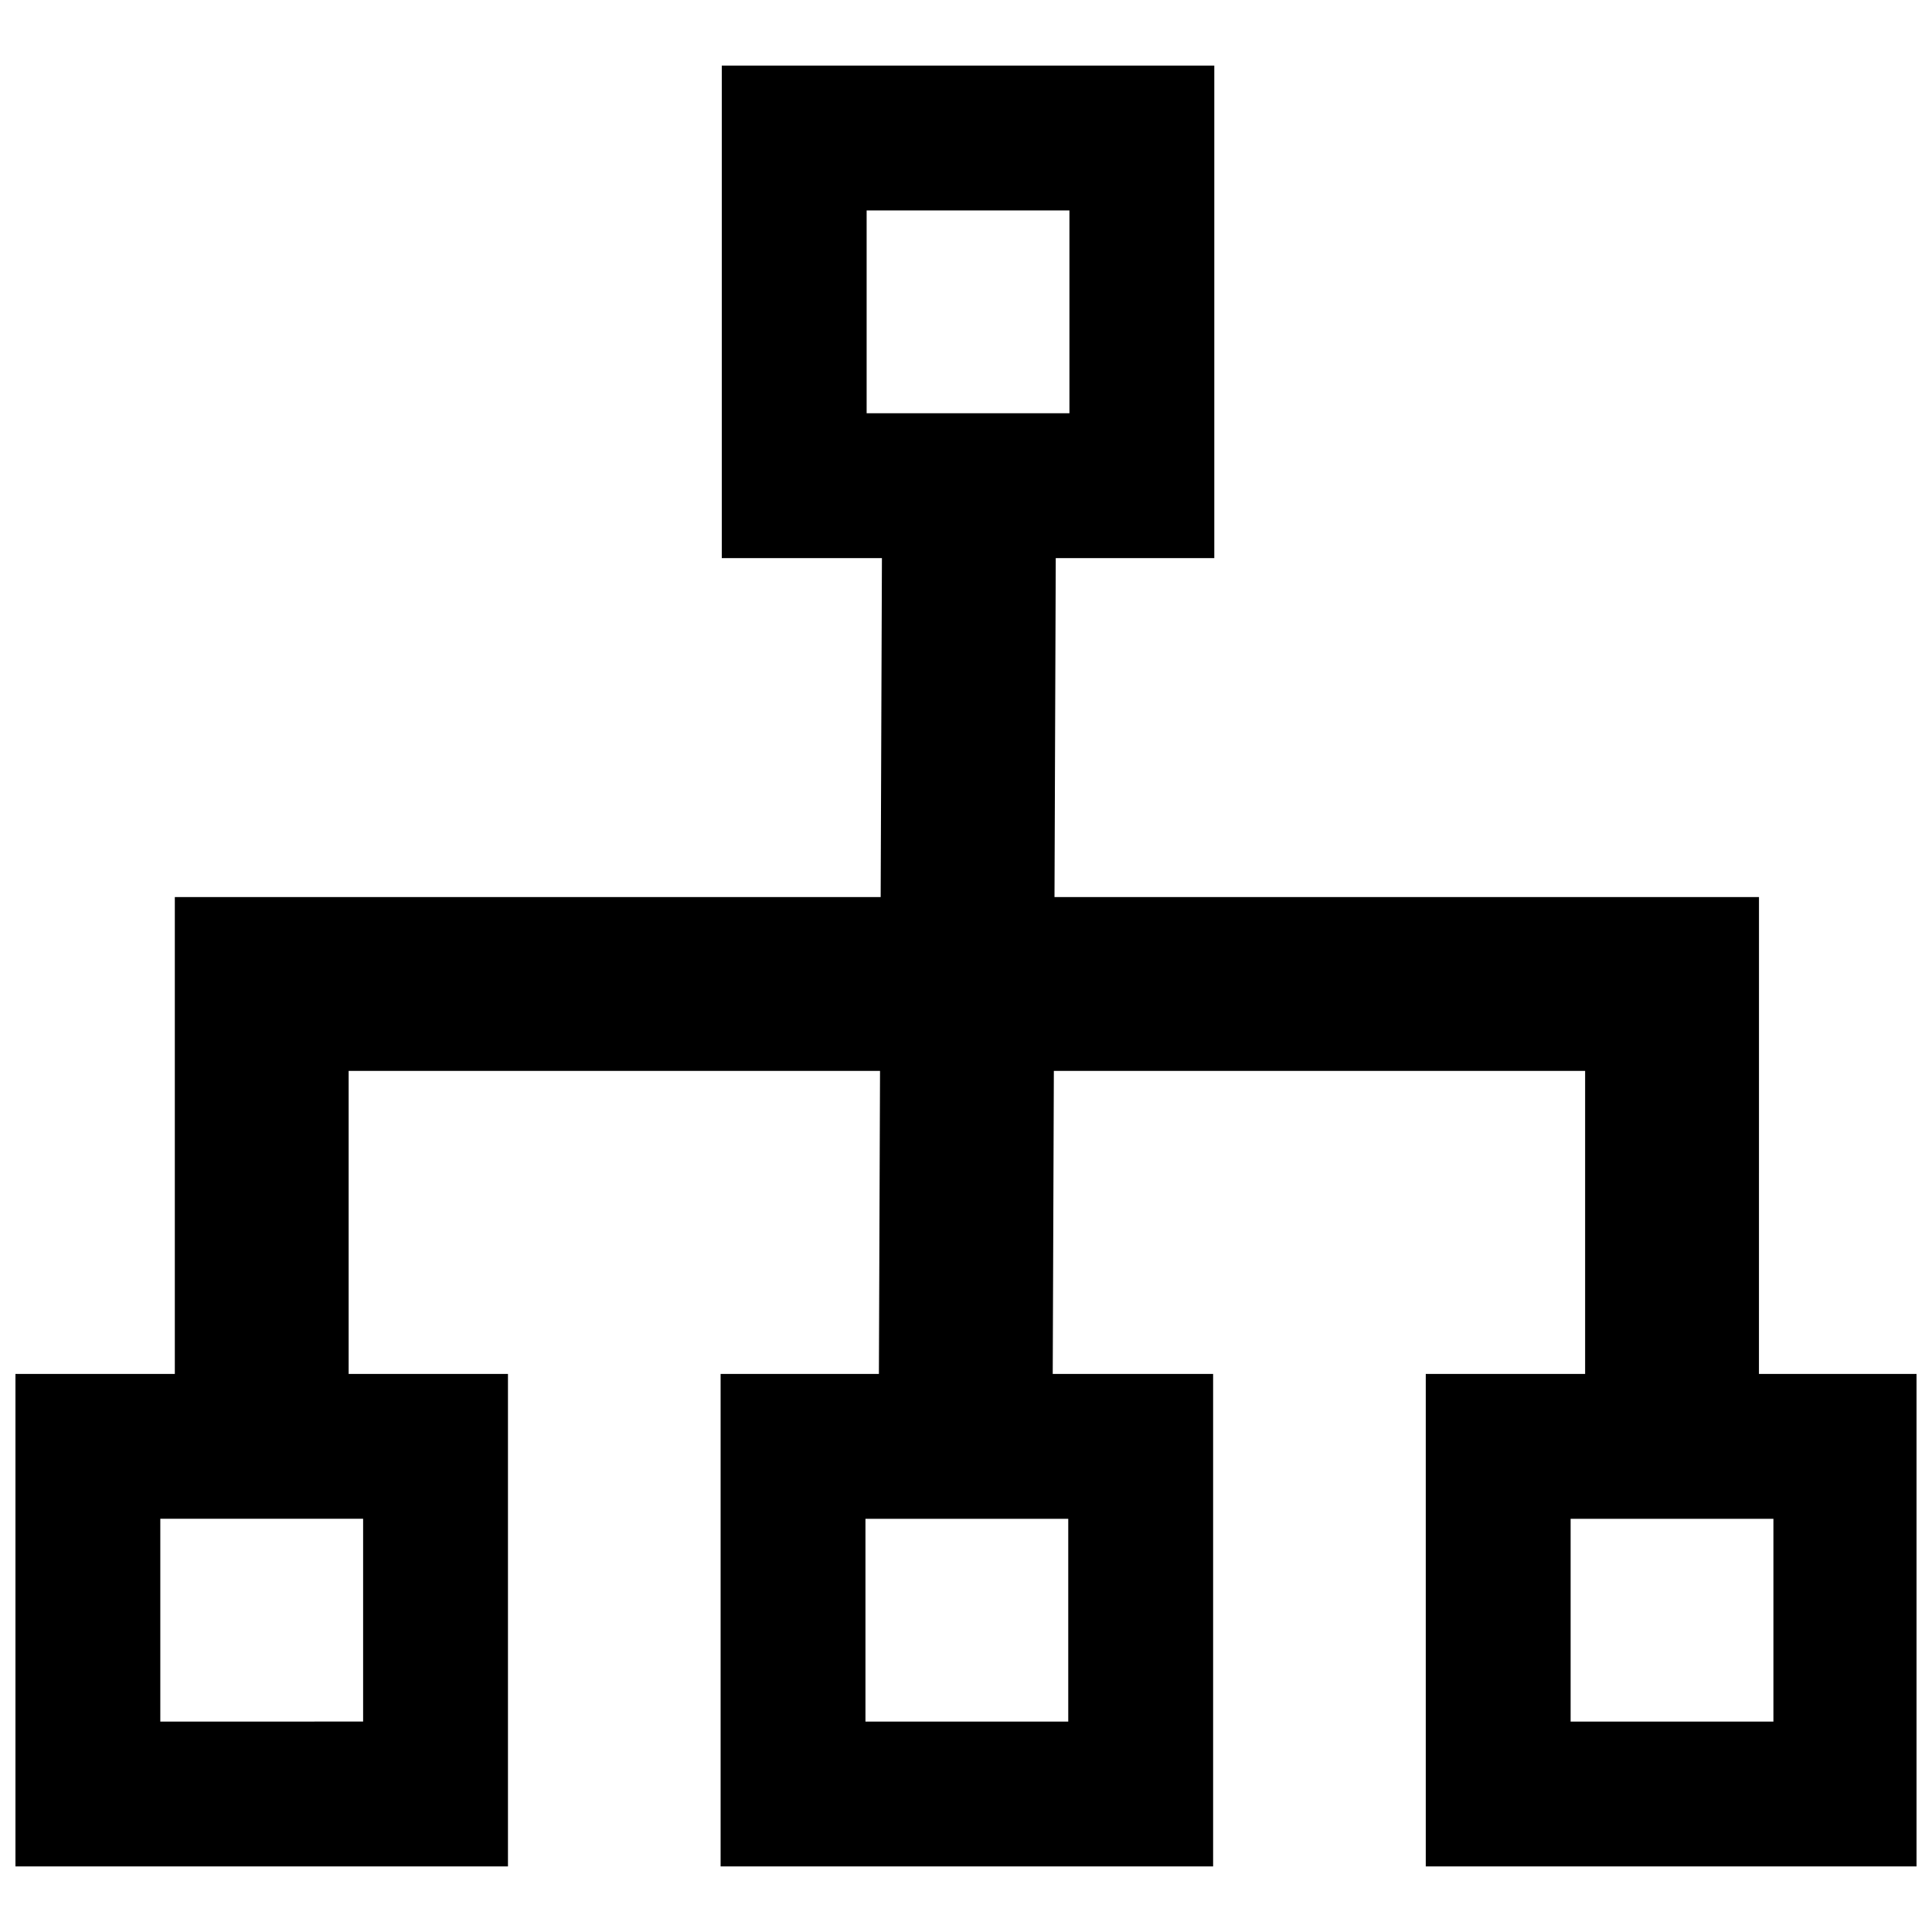
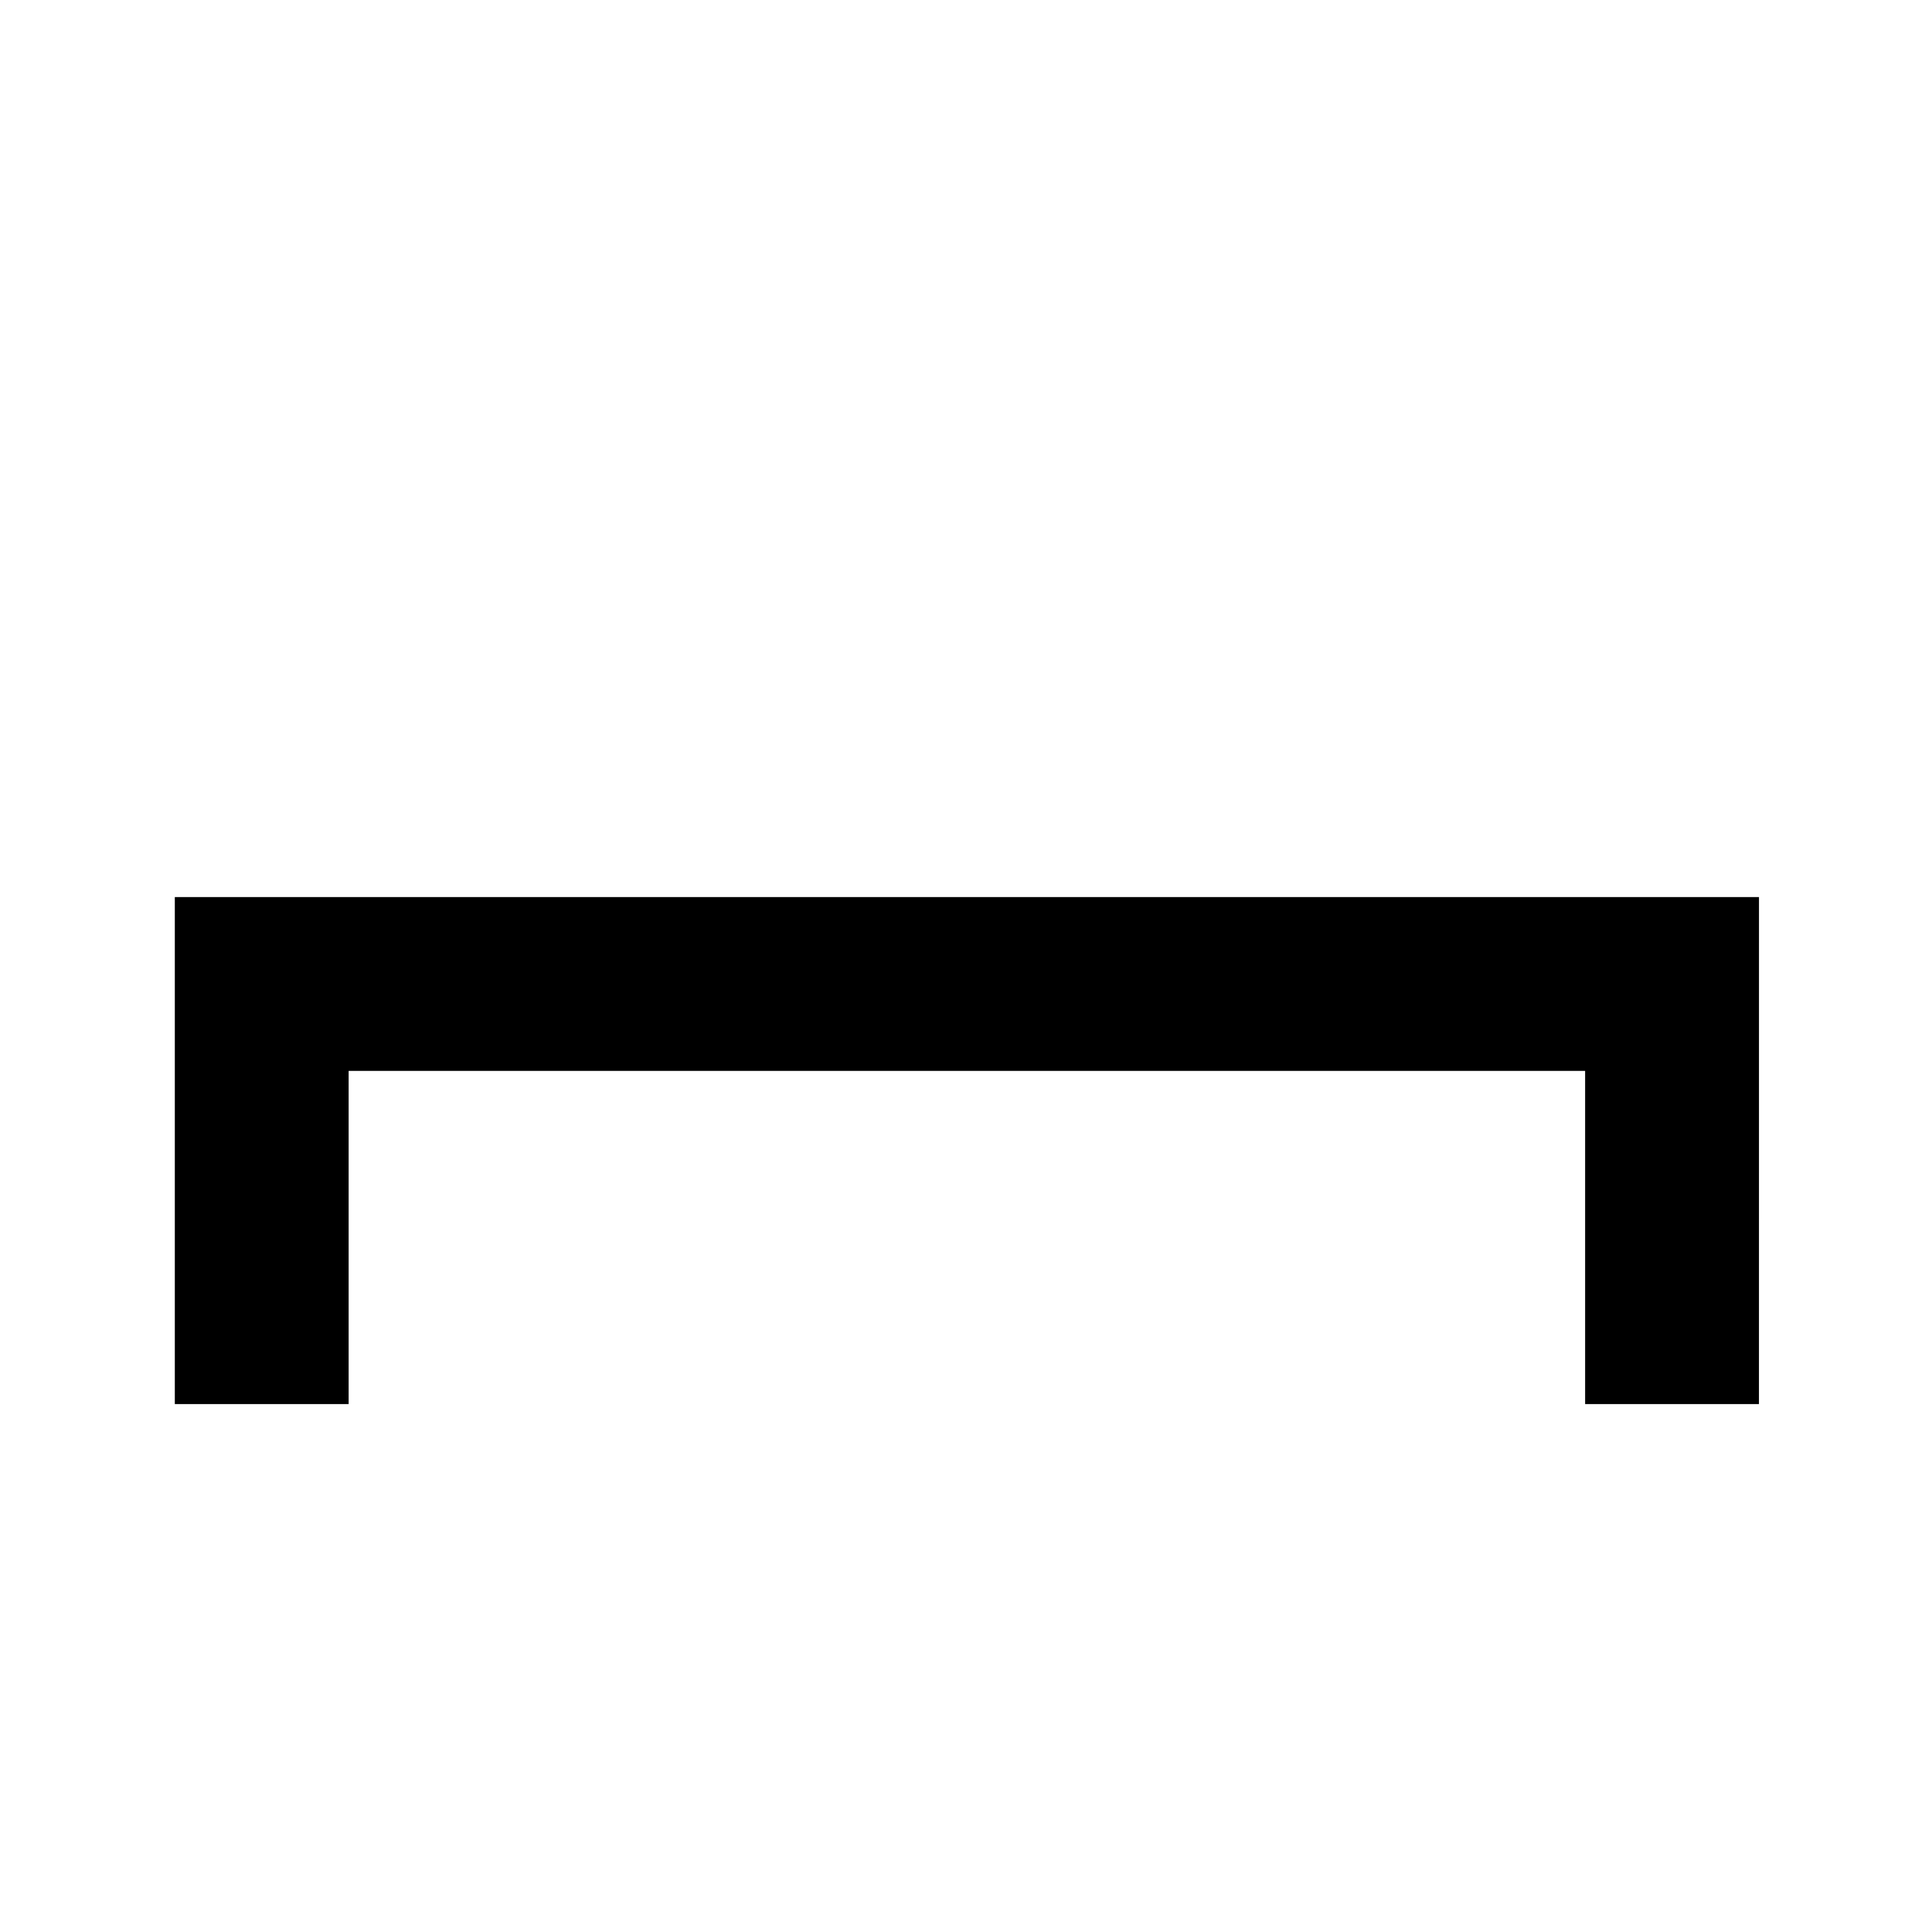
<svg xmlns="http://www.w3.org/2000/svg" width="800px" height="800px" version="1.1" viewBox="144 144 512 512">
  <defs>
    <clipPath id="a">
-       <path d="m148.09 161h503.81v478h-503.81z" />
-     </clipPath>
+       </clipPath>
  </defs>
  <g clip-path="url(#a)">
    <path d="m465.8 291.9h-130.52v-130.52h130.52zm-92.133-38.387h53.742v-53.746h-53.742zm-95.051 385.11h-130.52v-130.52h130.52zm-92.133-38.387 53.746-0.004v-53.742h-53.746zm465.88 38.387h-130.52v-130.52h130.52zm-92.133-38.387h53.742v-53.742h-53.742zm-94.742 38.387h-130.52v-130.52h130.52zm-92.133-38.387h53.742v-53.742h-53.742z" />
  </g>
-   <path d="m376.89 515.93 0.922-249.06 46.066 0.152-0.922 249.06z" />
  <path d="m610.14 516.09h-46.066v-88.293h-327.68v88.293h-46.066v-134.36h419.82z" />
</svg>